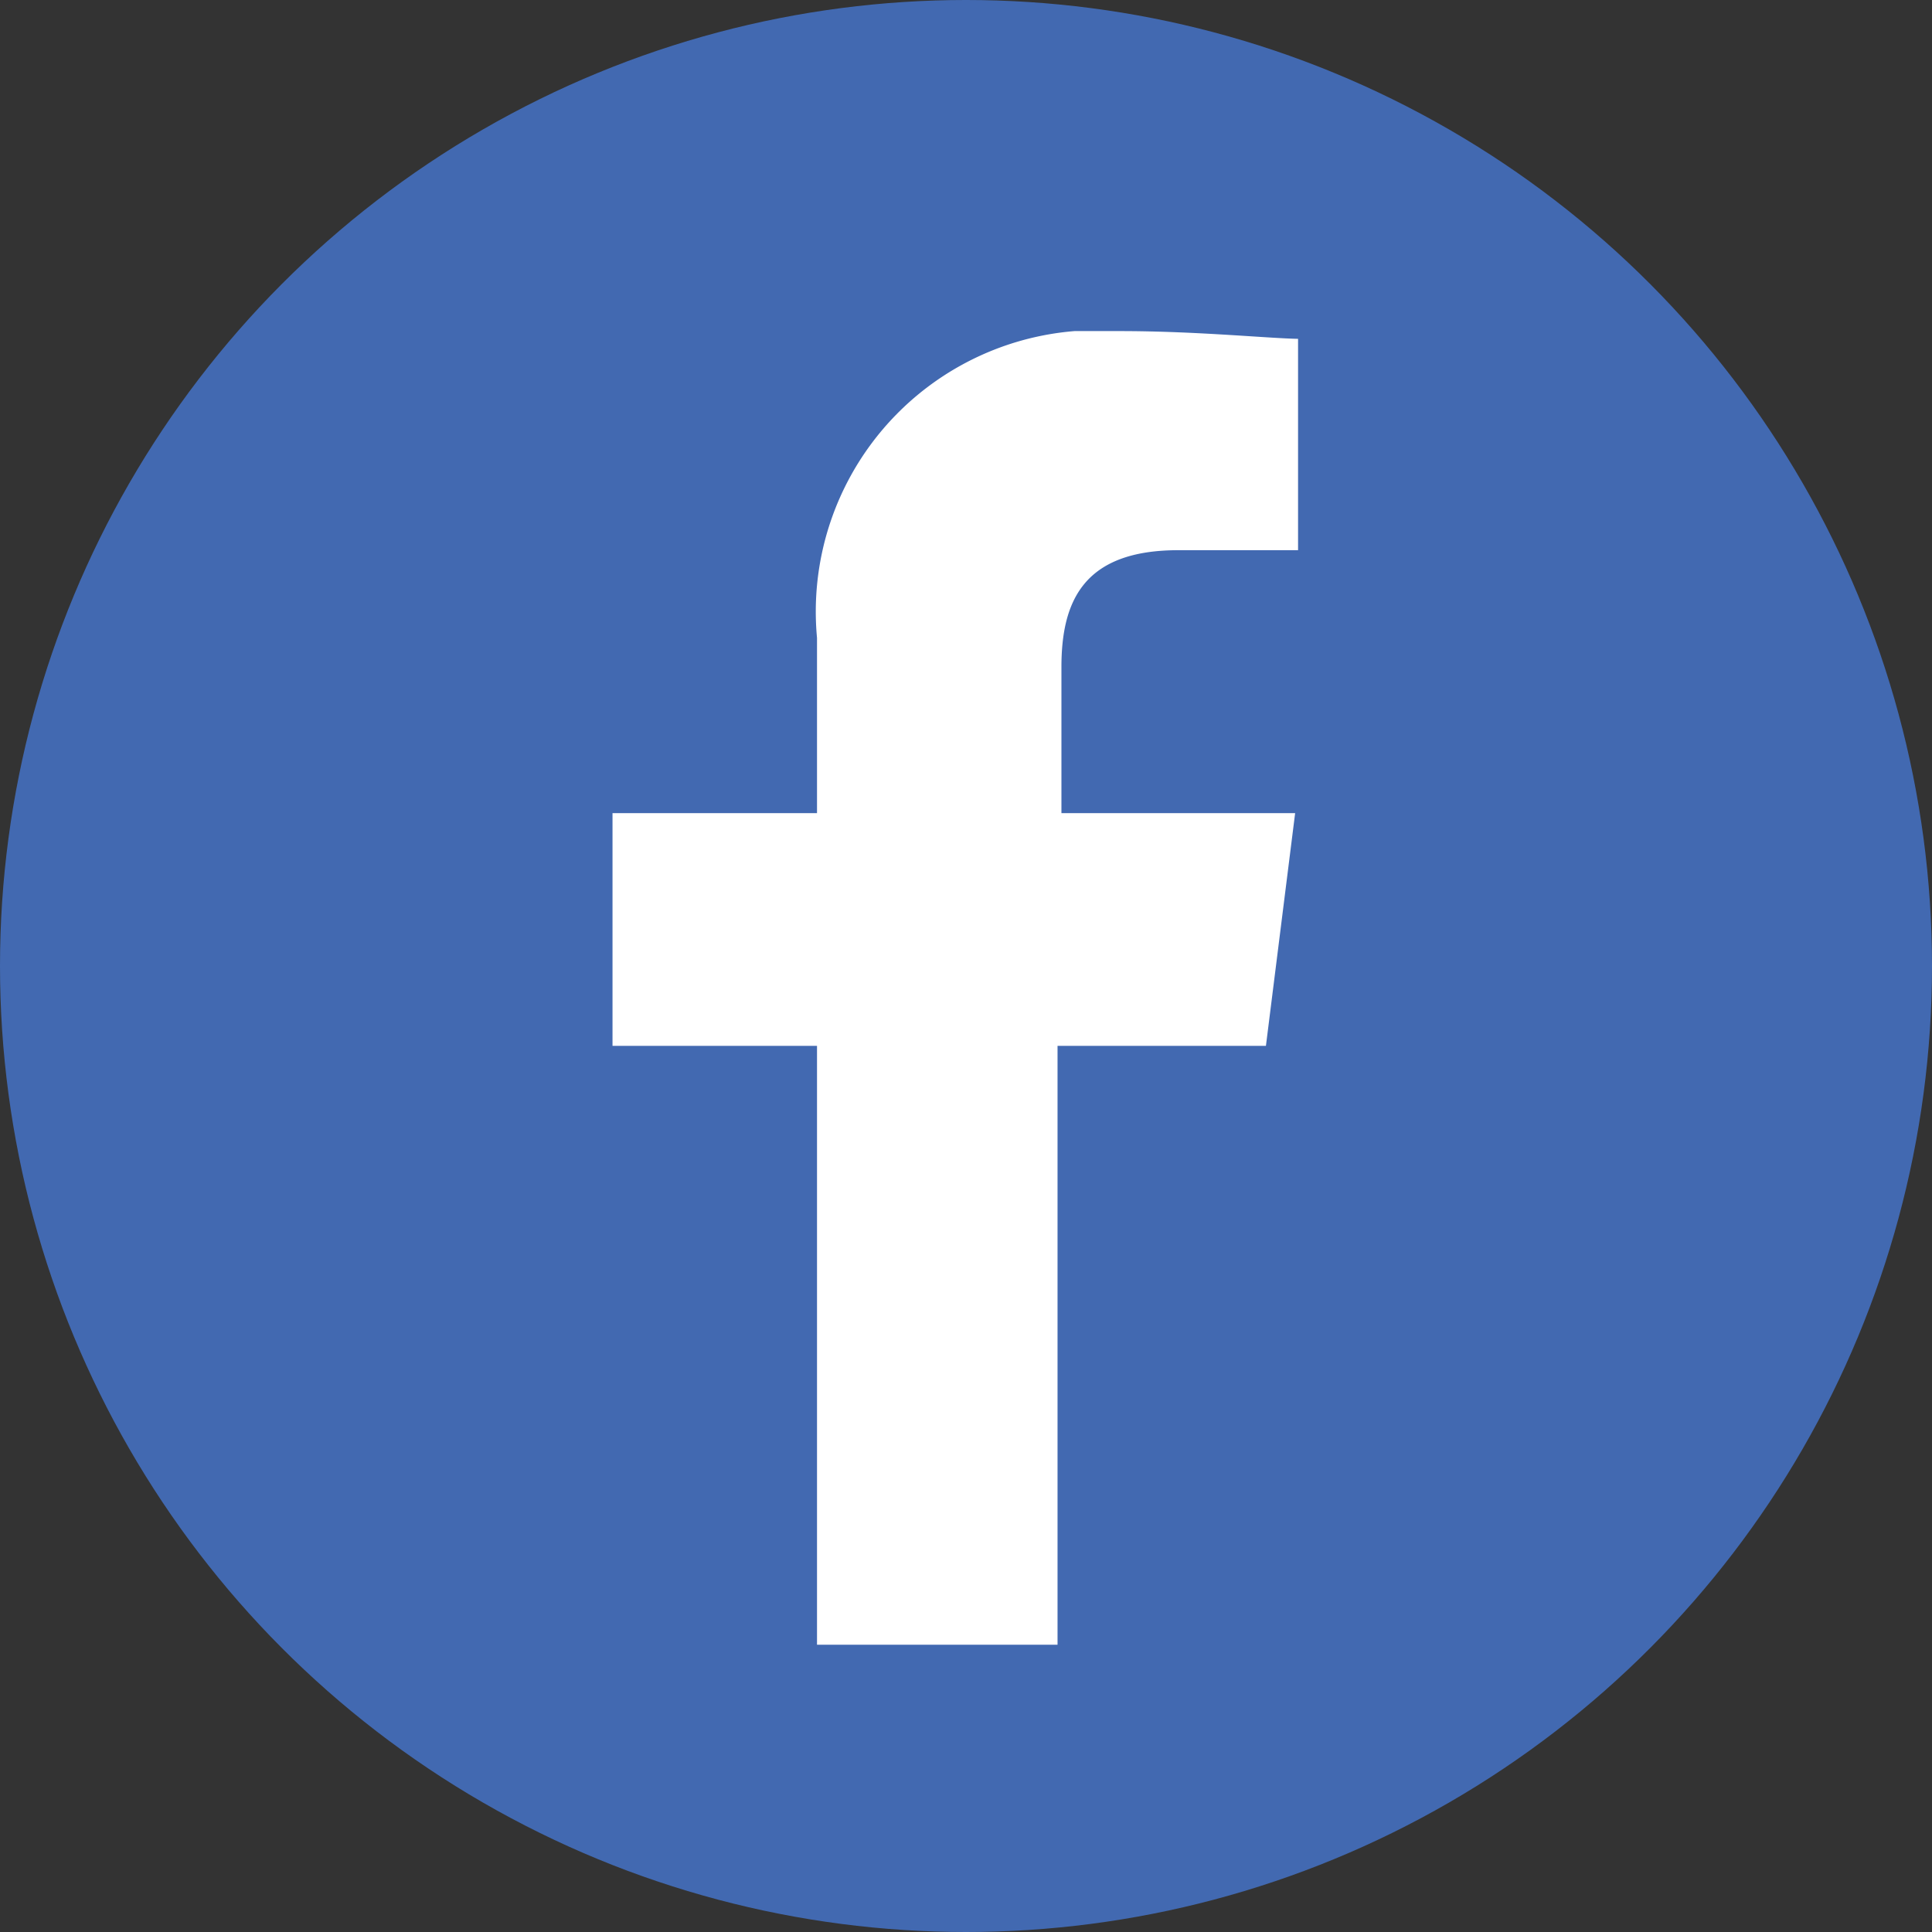
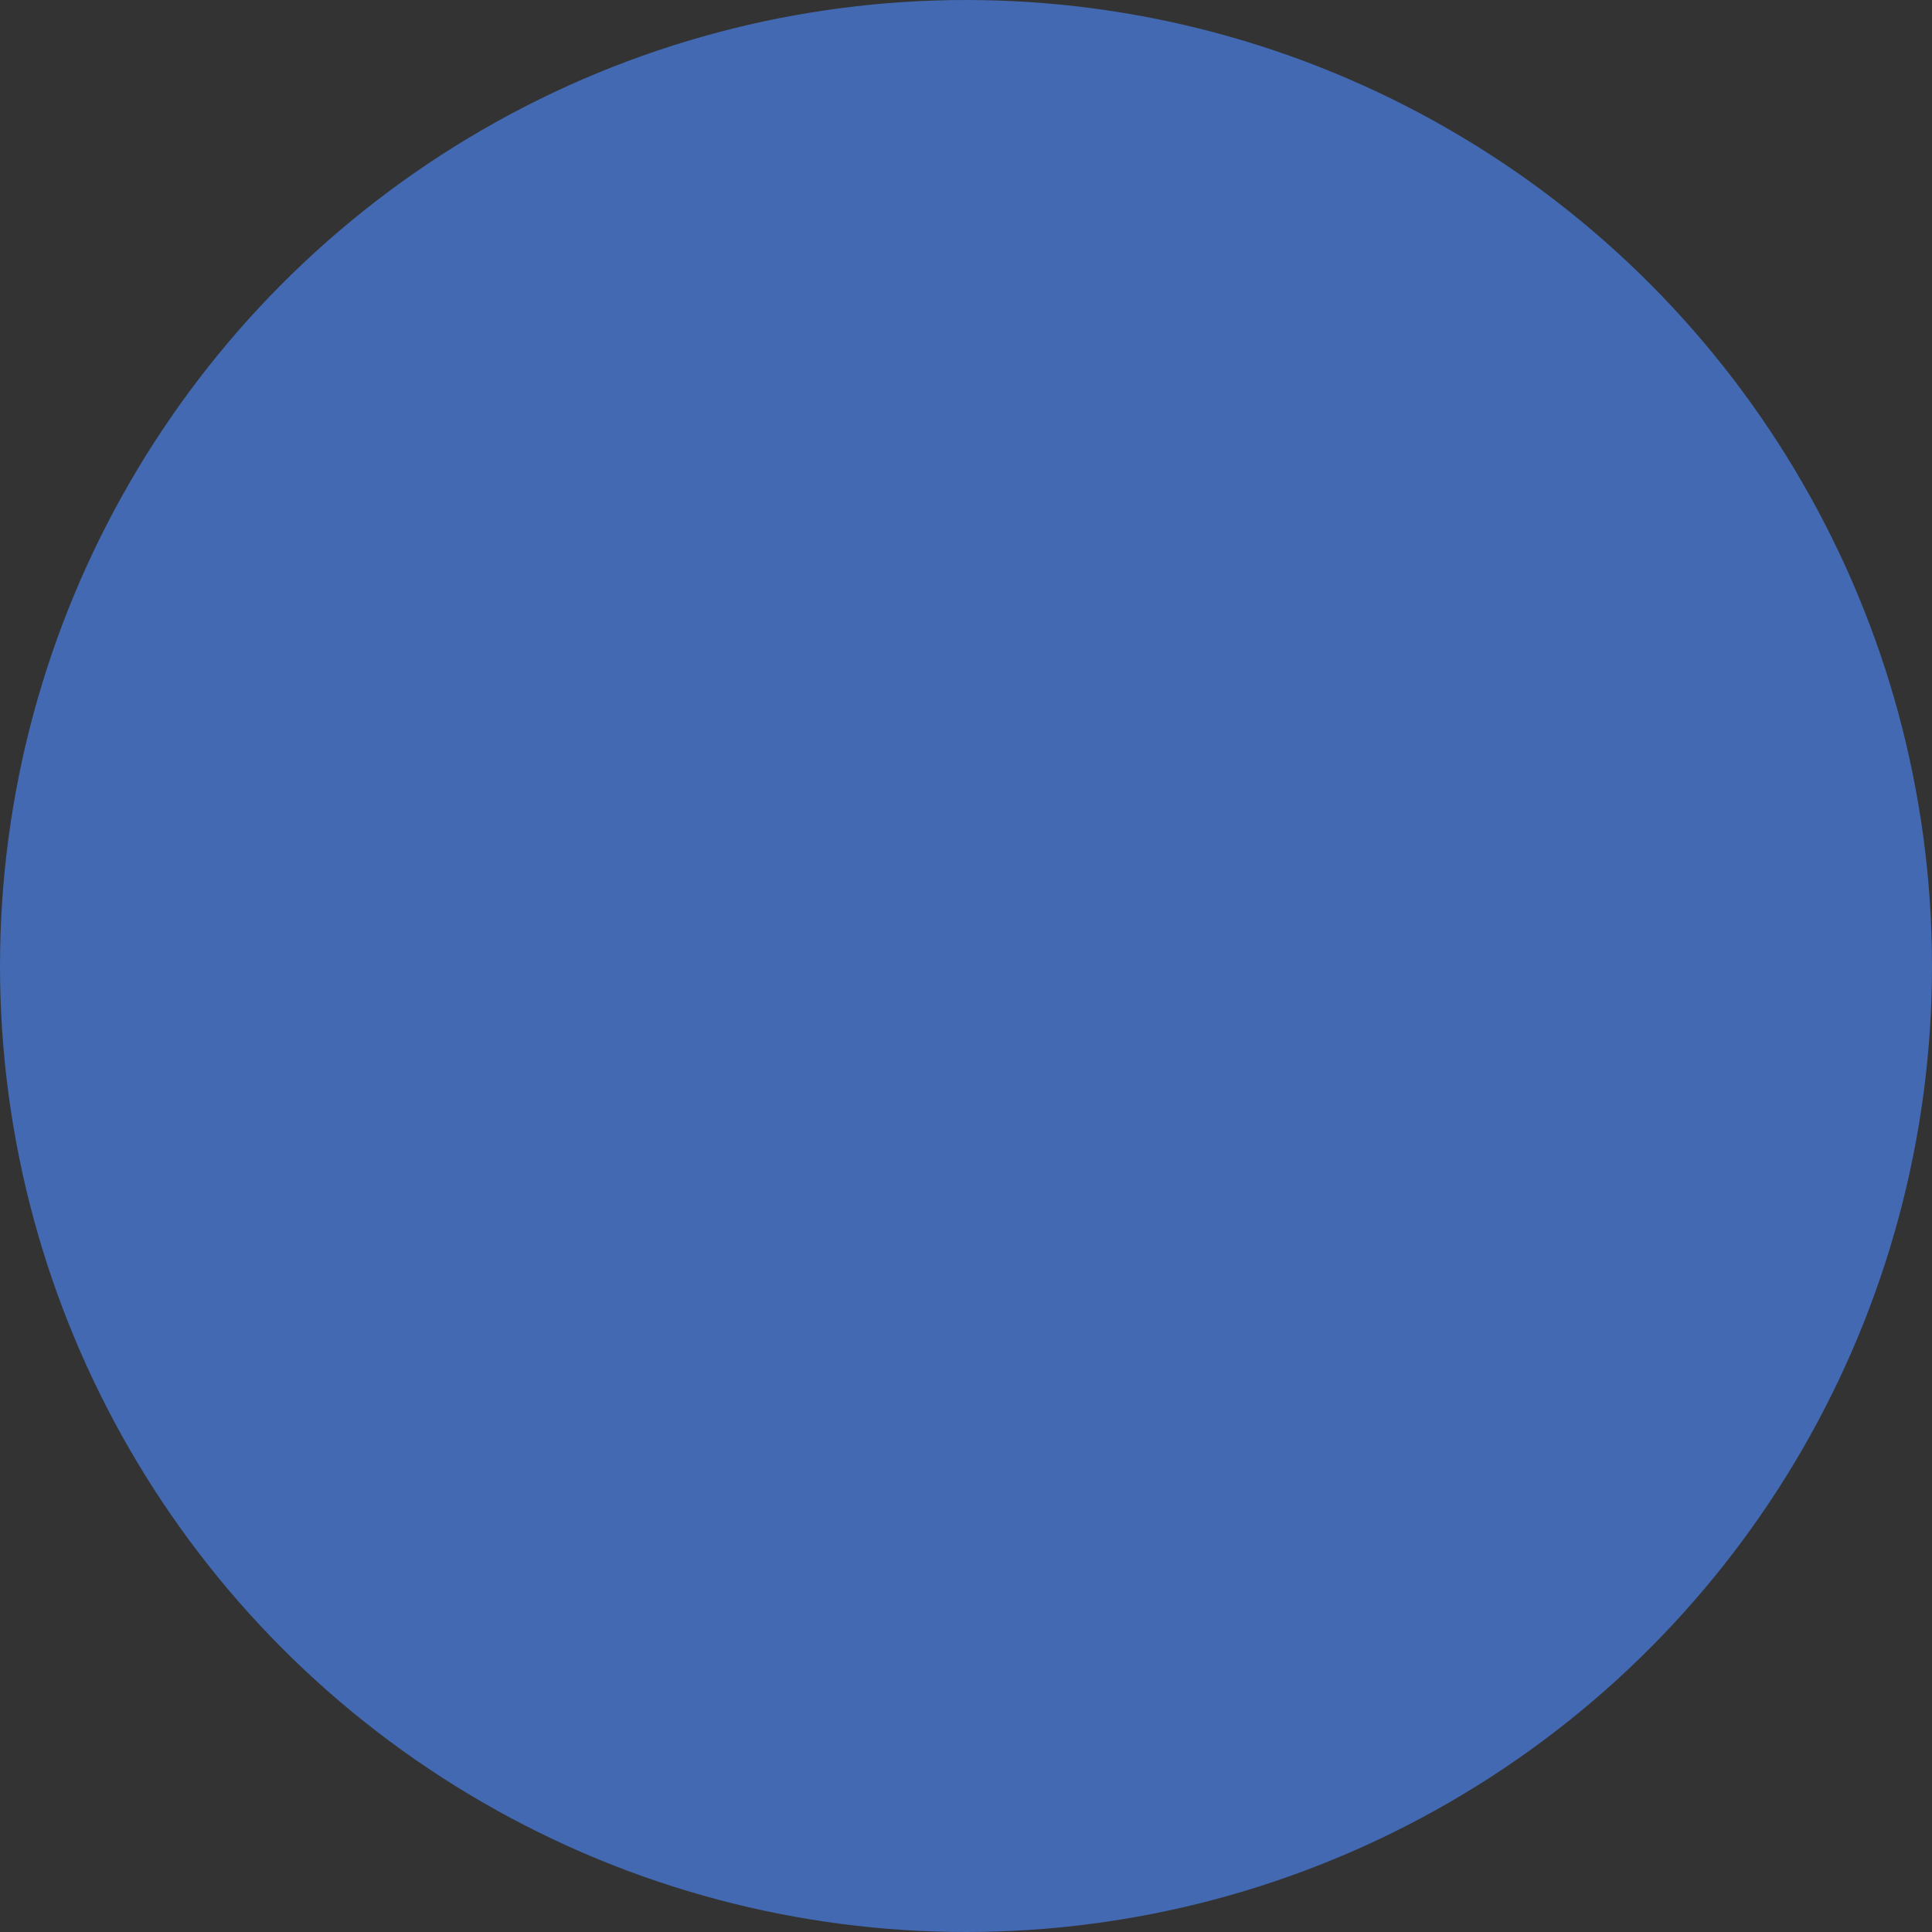
<svg xmlns="http://www.w3.org/2000/svg" id="Layer_1" data-name="Layer 1" viewBox="0 0 19.84 19.84">
  <rect x="0" y="0" width="19.84" height="19.84" fill="#333333" stroke="none" />
  <defs>
    <style>.cls-1{fill:none;}.cls-2{fill:#4269b1;}.cls-3{clip-path:url(#clip-path);}.cls-4{fill:#fff;fill-rule:evenodd;}</style>
    <clipPath id="clip-path">
      <rect class="cls-1" x="6.29" y="3.4" width="7.04" height="13.49" />
    </clipPath>
  </defs>
  <title>social-icons</title>
  <circle id="Ellipse_3" data-name="Ellipse 3" class="cls-2" cx="9.92" cy="9.92" r="9.92" />
  <g class="cls-3">
    <g id="Facebook">
-       <path id="Path_1" data-name="Path 1" class="cls-4" d="M10.86,16.89V10.74H13l.3-2.39h-2.4V6.85c0-.68.23-1.2,1.2-1.2h1.27V3.48c-.3,0-1.05-.08-1.87-.08A2.89,2.89,0,0,0,8.39,6.55v1.8H6.29v2.39h2.1v6.15Z" />
-     </g>
+       </g>
  </g>
</svg>